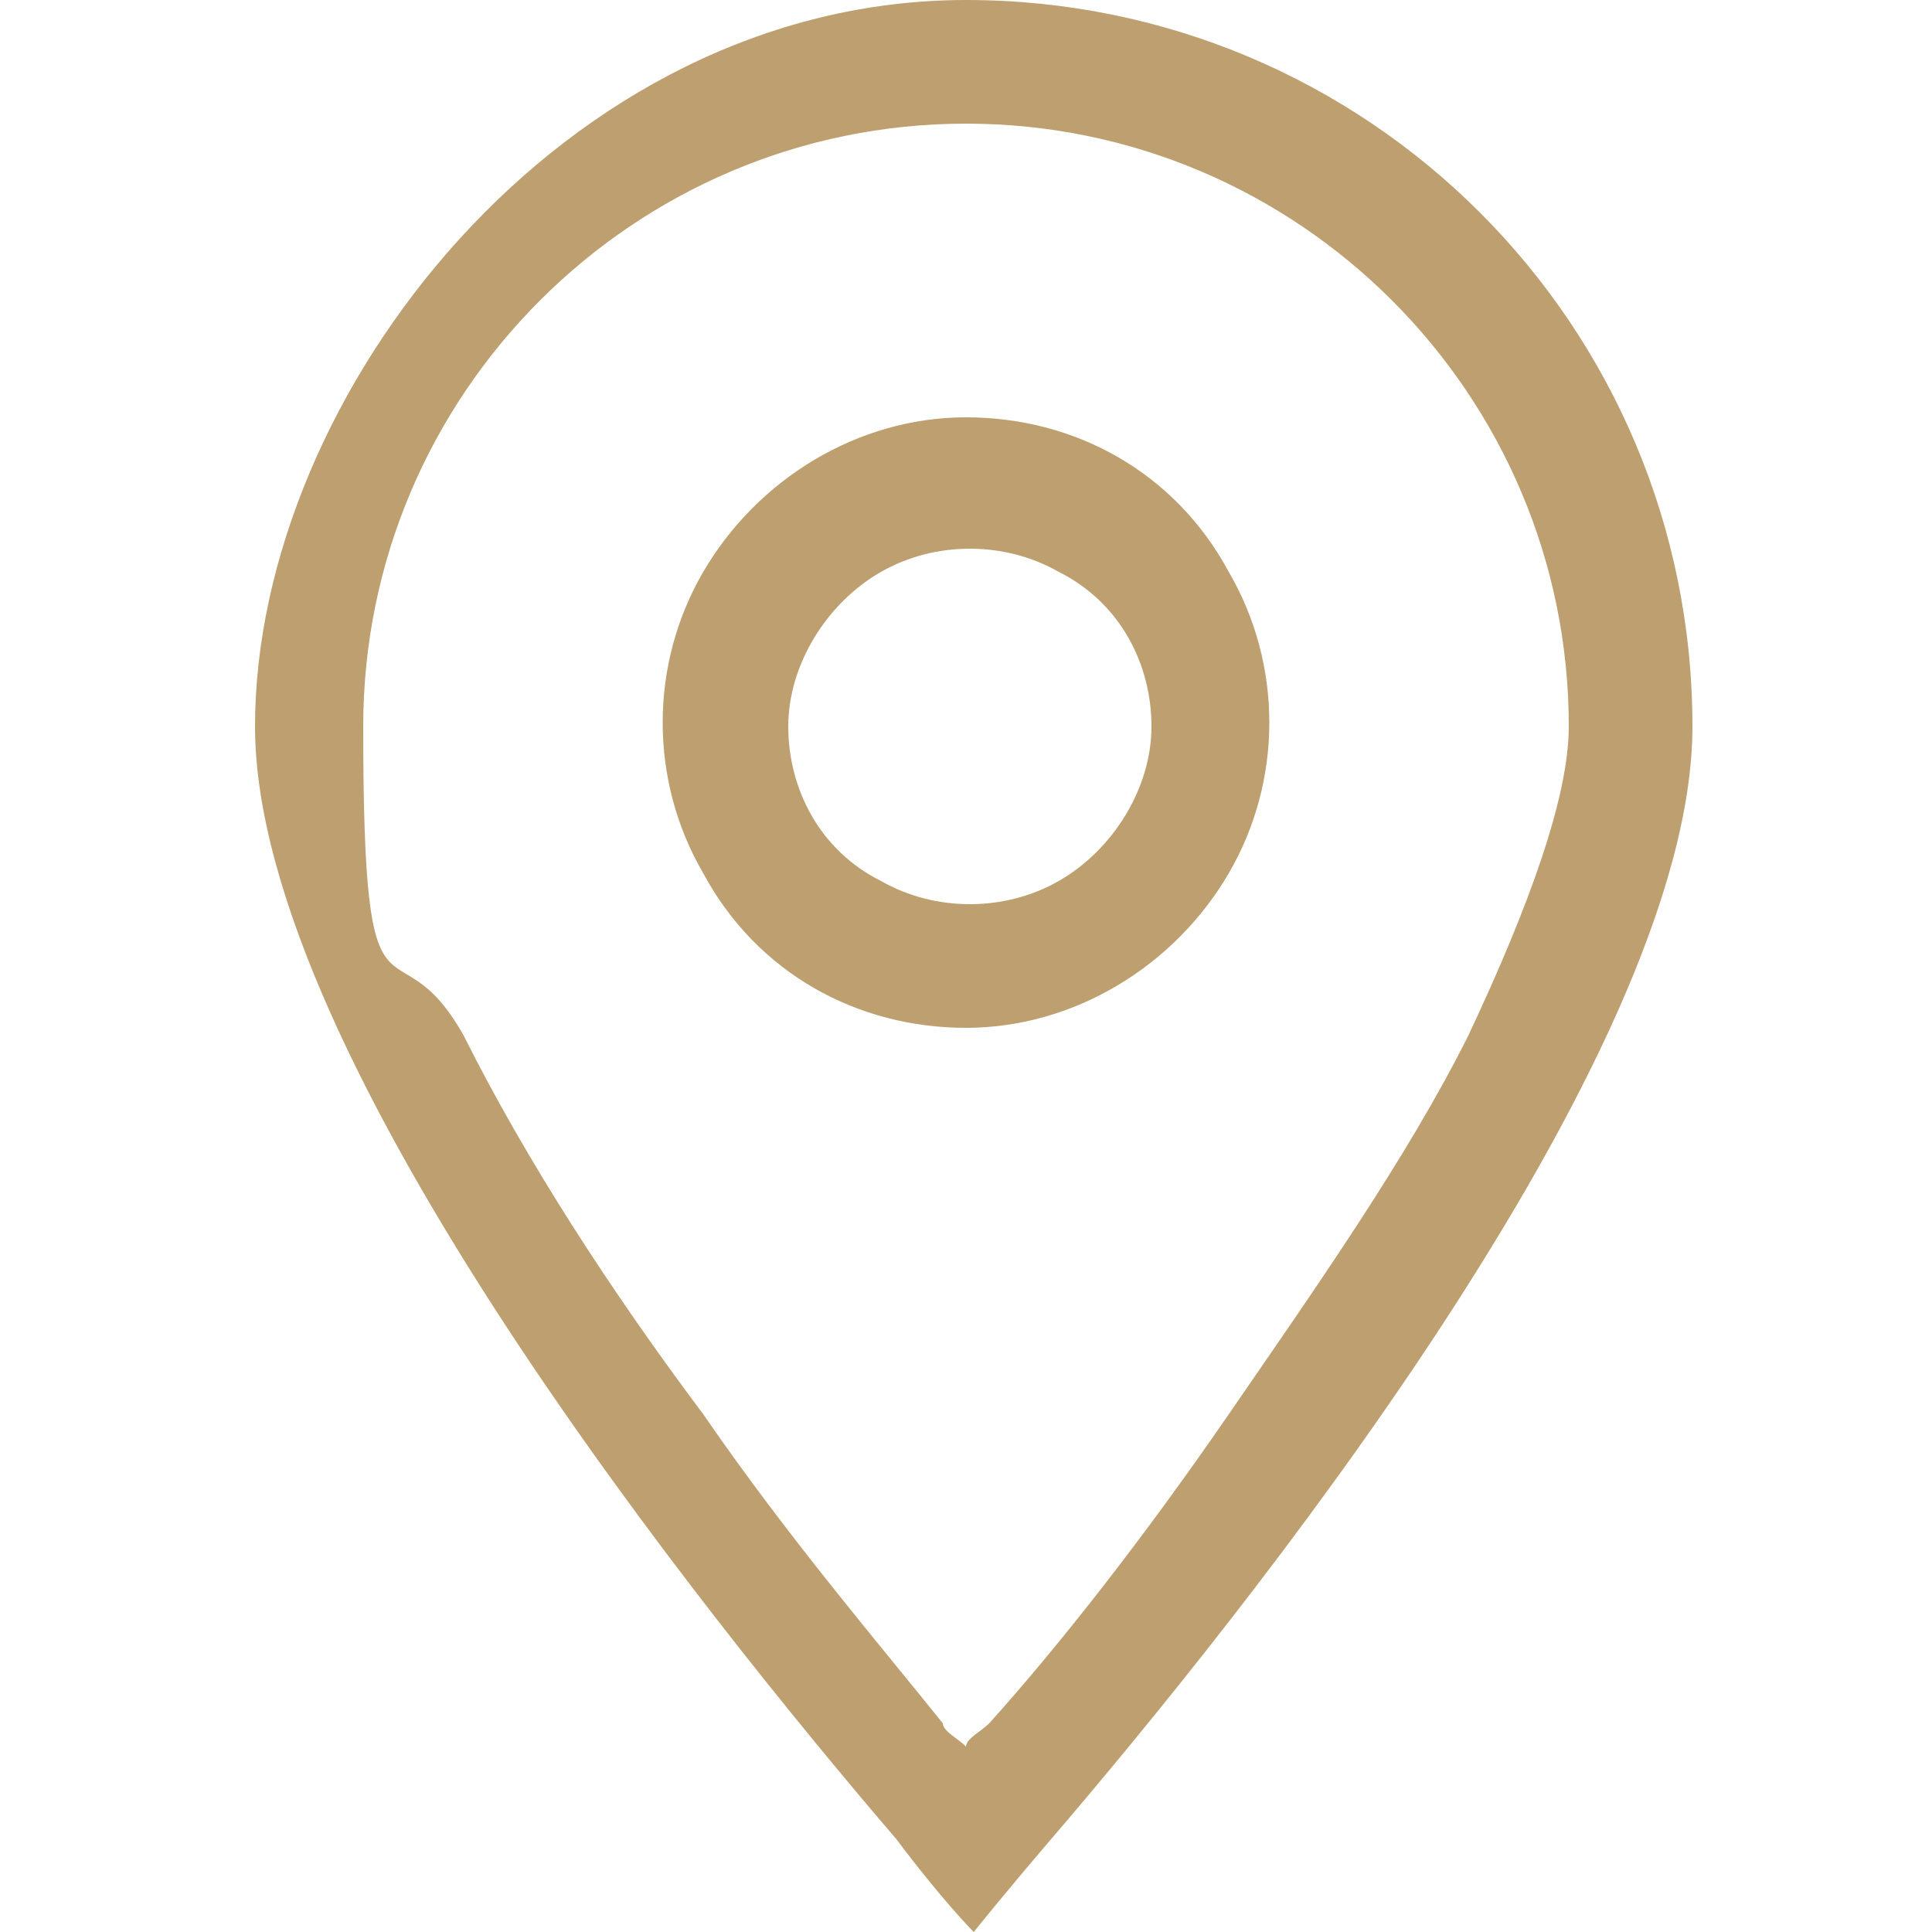
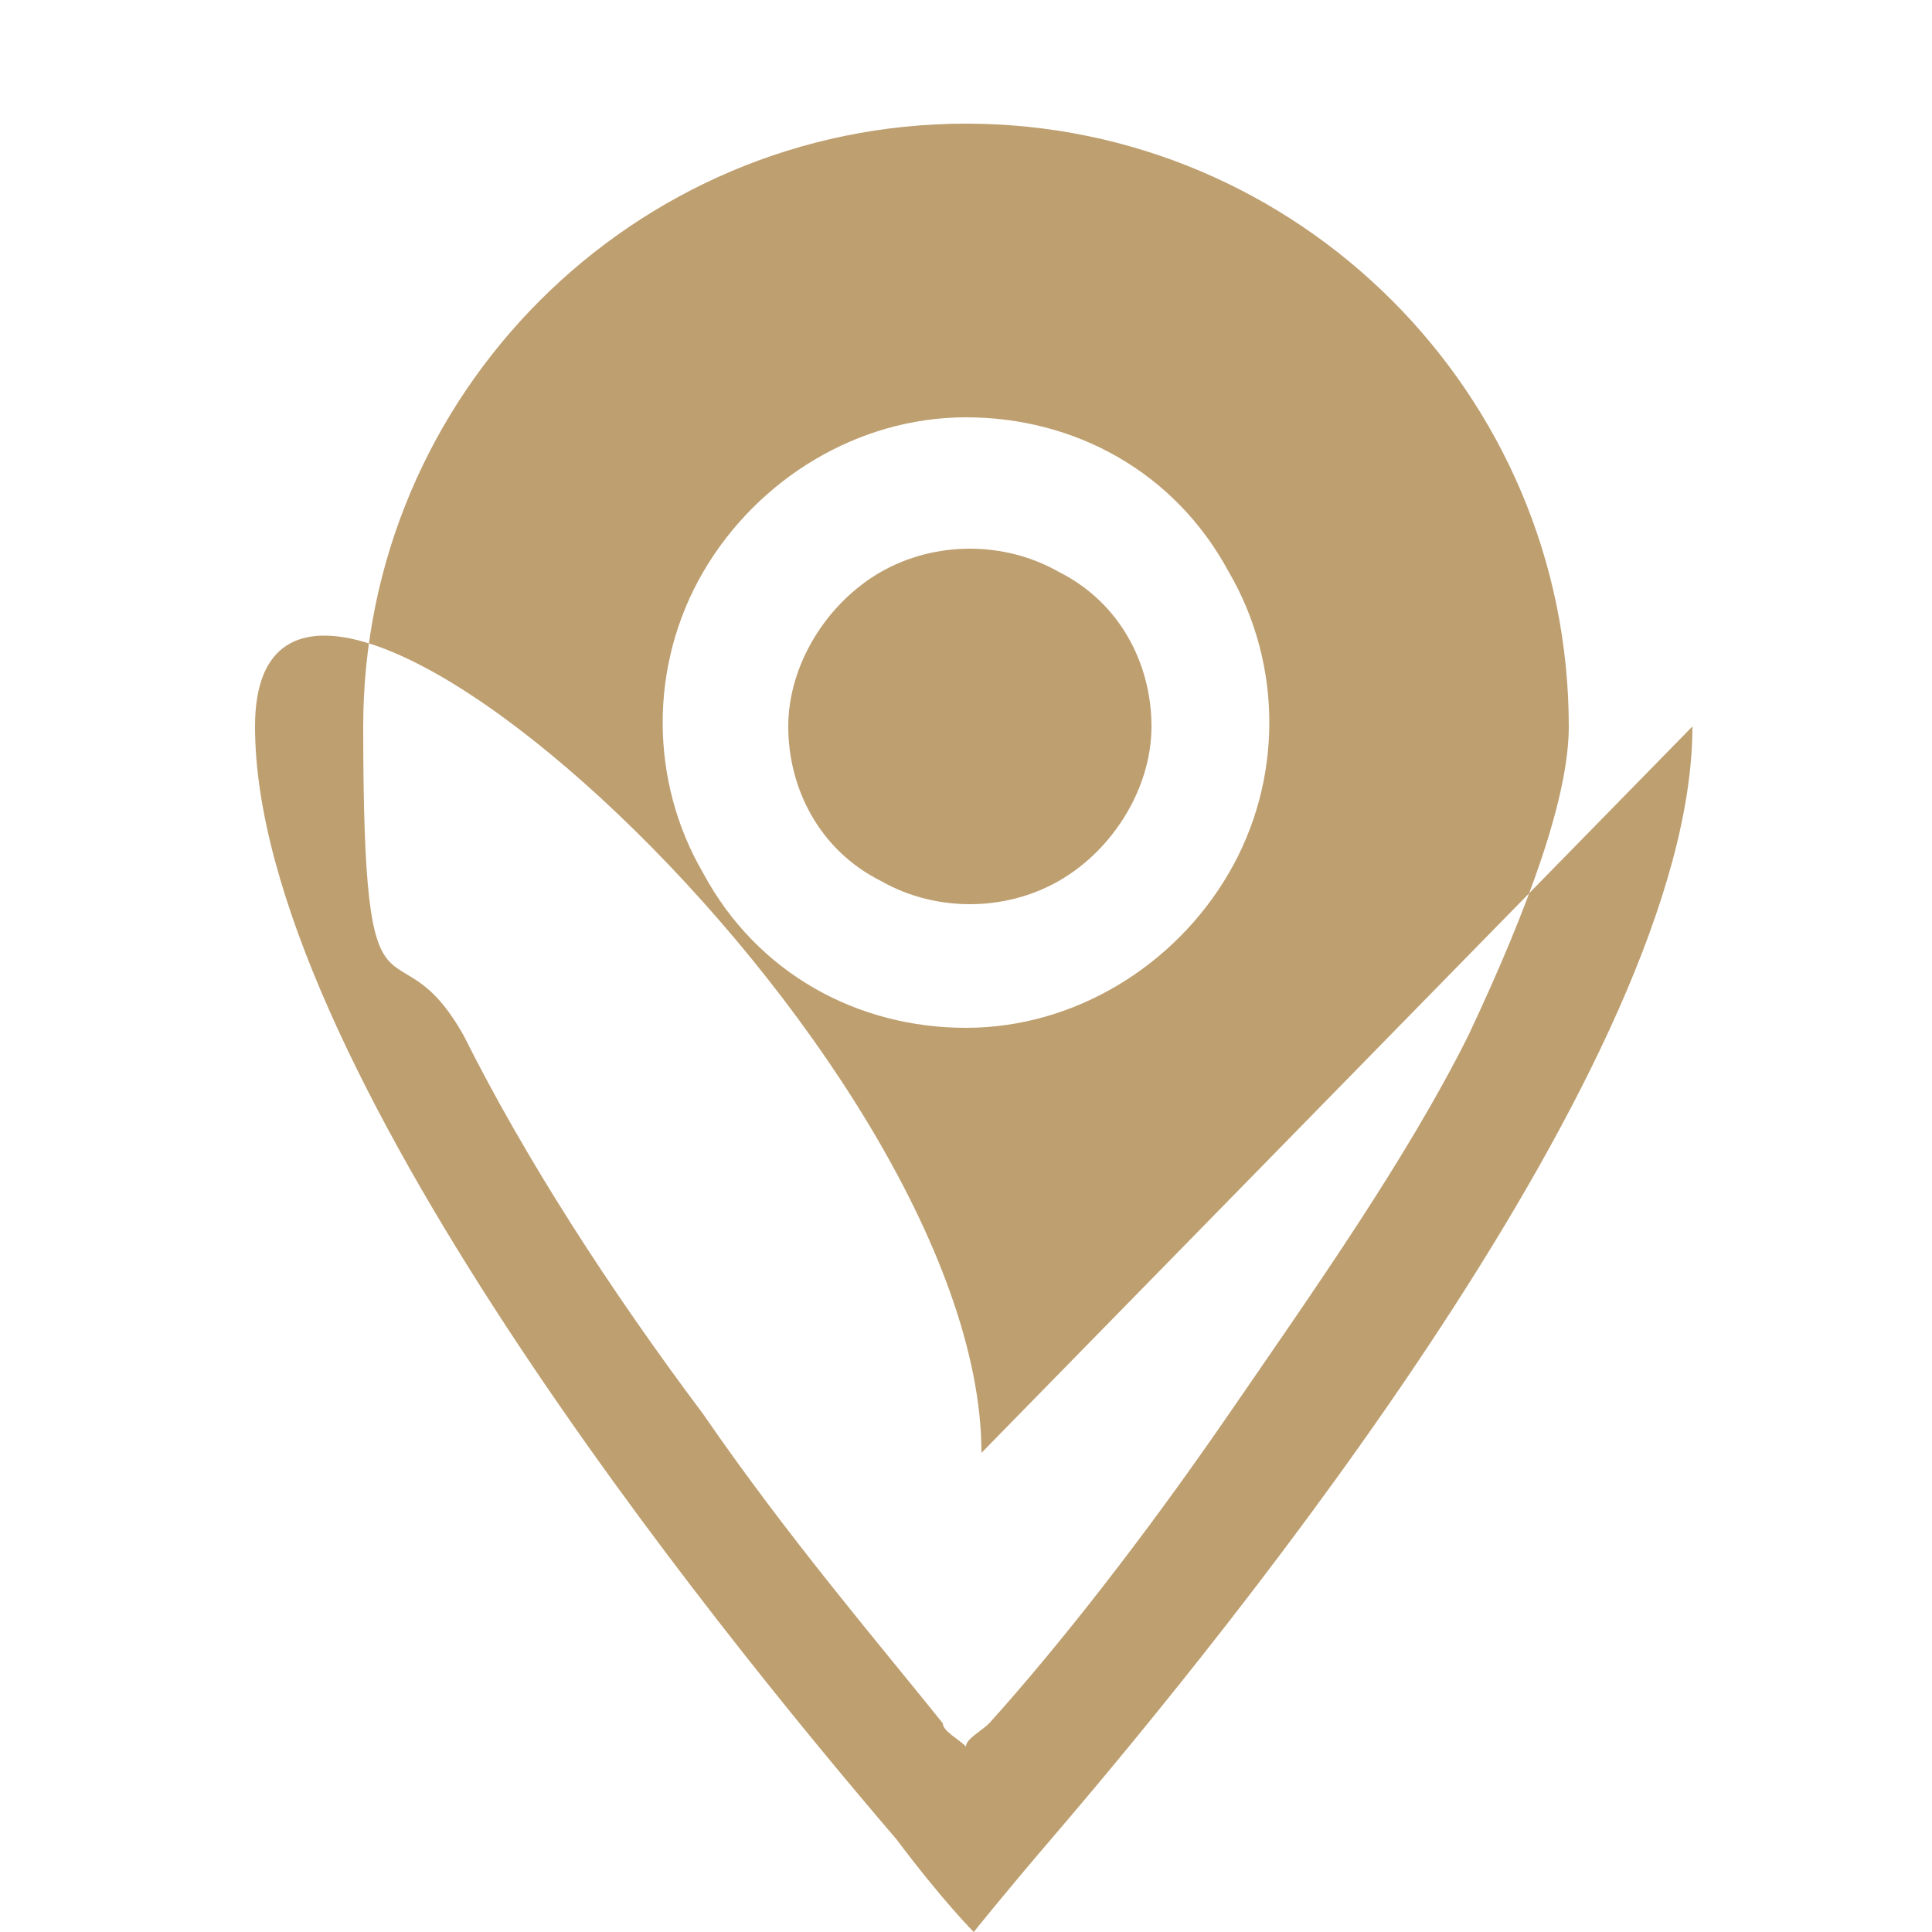
<svg xmlns="http://www.w3.org/2000/svg" id="Layer_1" width="25" height="25" version="1.1" viewBox="0 0 25 25">
  <defs>
    <style>
      .st0 {
        fill: #be9f70;
      }
    </style>
  </defs>
-   <path class="st0" d="M21.9,9.4c0,4.3-5.9,11.6-8.3,14.4-.6.7-1,1.2-1,1.2,0,0-.4-.4-1-1.2-2.4-2.8-8.3-10.1-8.3-14.4S7.3,0,12.5,0s9.4,4.2,9.4,9.4ZM20.3,9.4c0-4.3-3.5-7.8-7.8-7.8s-7.8,3.5-7.8,7.8.4,2.4,1.3,4c.8,1.6,1.9,3.3,3.1,4.9,1.1,1.6,2.3,3,3.1,4,0,.1.2.2.3.3,0-.1.2-.2.3-.3.9-1,2-2.4,3.1-4,1.1-1.6,2.3-3.3,3.1-4.9.8-1.7,1.3-3.1,1.3-4ZM12.5,13.3c-1.4,0-2.7-.7-3.4-2-.7-1.2-.7-2.7,0-3.9.7-1.2,2-2,3.4-2s2.7.7,3.4,2c.7,1.2.7,2.7,0,3.9-.7,1.2-2,2-3.4,2ZM10.2,9.4c0,.8.4,1.6,1.2,2,.7.4,1.6.4,2.3,0,.7-.4,1.2-1.2,1.2-2s-.4-1.6-1.2-2c-.7-.4-1.6-.4-2.3,0-.7.4-1.2,1.2-1.2,2Z" />
+   <path class="st0" d="M21.9,9.4c0,4.3-5.9,11.6-8.3,14.4-.6.7-1,1.2-1,1.2,0,0-.4-.4-1-1.2-2.4-2.8-8.3-10.1-8.3-14.4s9.4,4.2,9.4,9.4ZM20.3,9.4c0-4.3-3.5-7.8-7.8-7.8s-7.8,3.5-7.8,7.8.4,2.4,1.3,4c.8,1.6,1.9,3.3,3.1,4.9,1.1,1.6,2.3,3,3.1,4,0,.1.2.2.3.3,0-.1.2-.2.3-.3.9-1,2-2.4,3.1-4,1.1-1.6,2.3-3.3,3.1-4.9.8-1.7,1.3-3.1,1.3-4ZM12.5,13.3c-1.4,0-2.7-.7-3.4-2-.7-1.2-.7-2.7,0-3.9.7-1.2,2-2,3.4-2s2.7.7,3.4,2c.7,1.2.7,2.7,0,3.9-.7,1.2-2,2-3.4,2ZM10.2,9.4c0,.8.4,1.6,1.2,2,.7.4,1.6.4,2.3,0,.7-.4,1.2-1.2,1.2-2s-.4-1.6-1.2-2c-.7-.4-1.6-.4-2.3,0-.7.4-1.2,1.2-1.2,2Z" />
</svg>